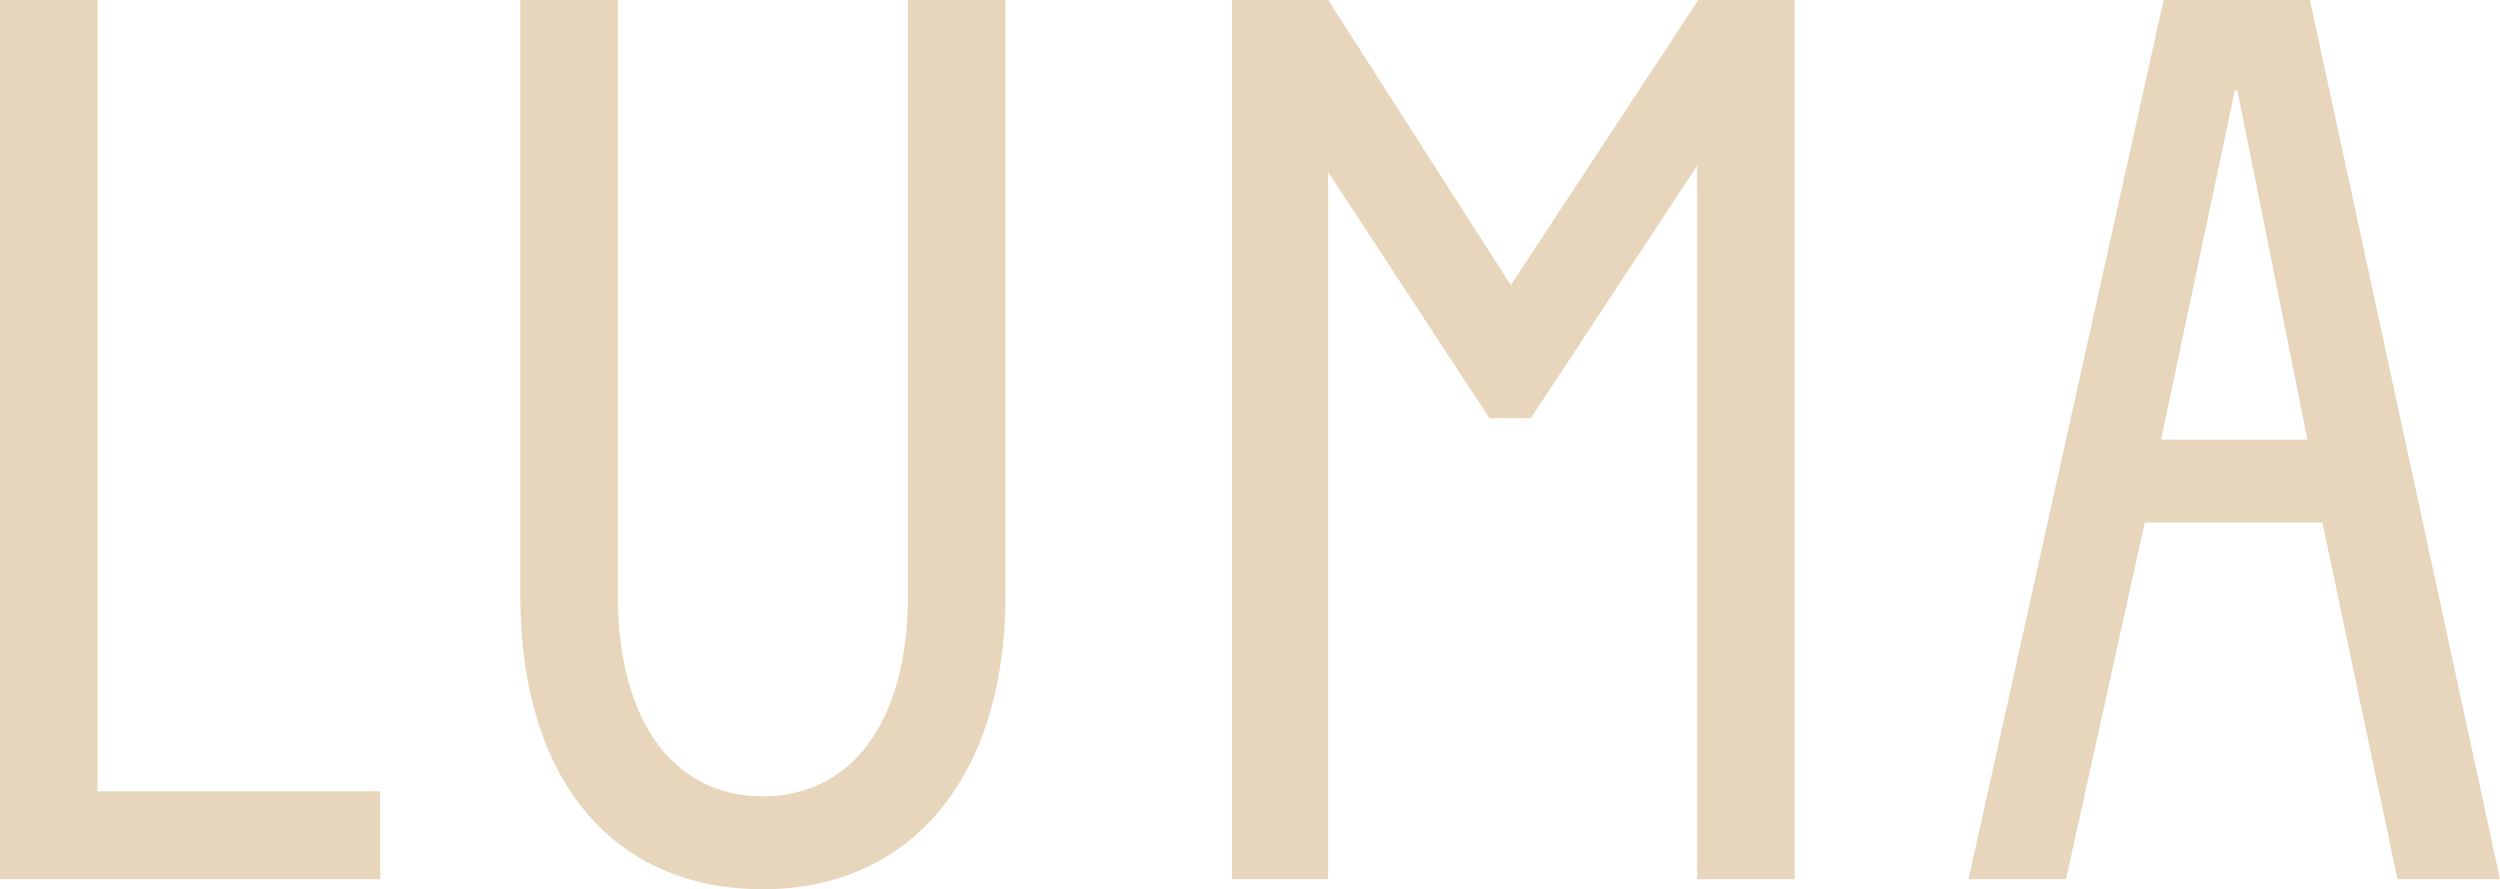
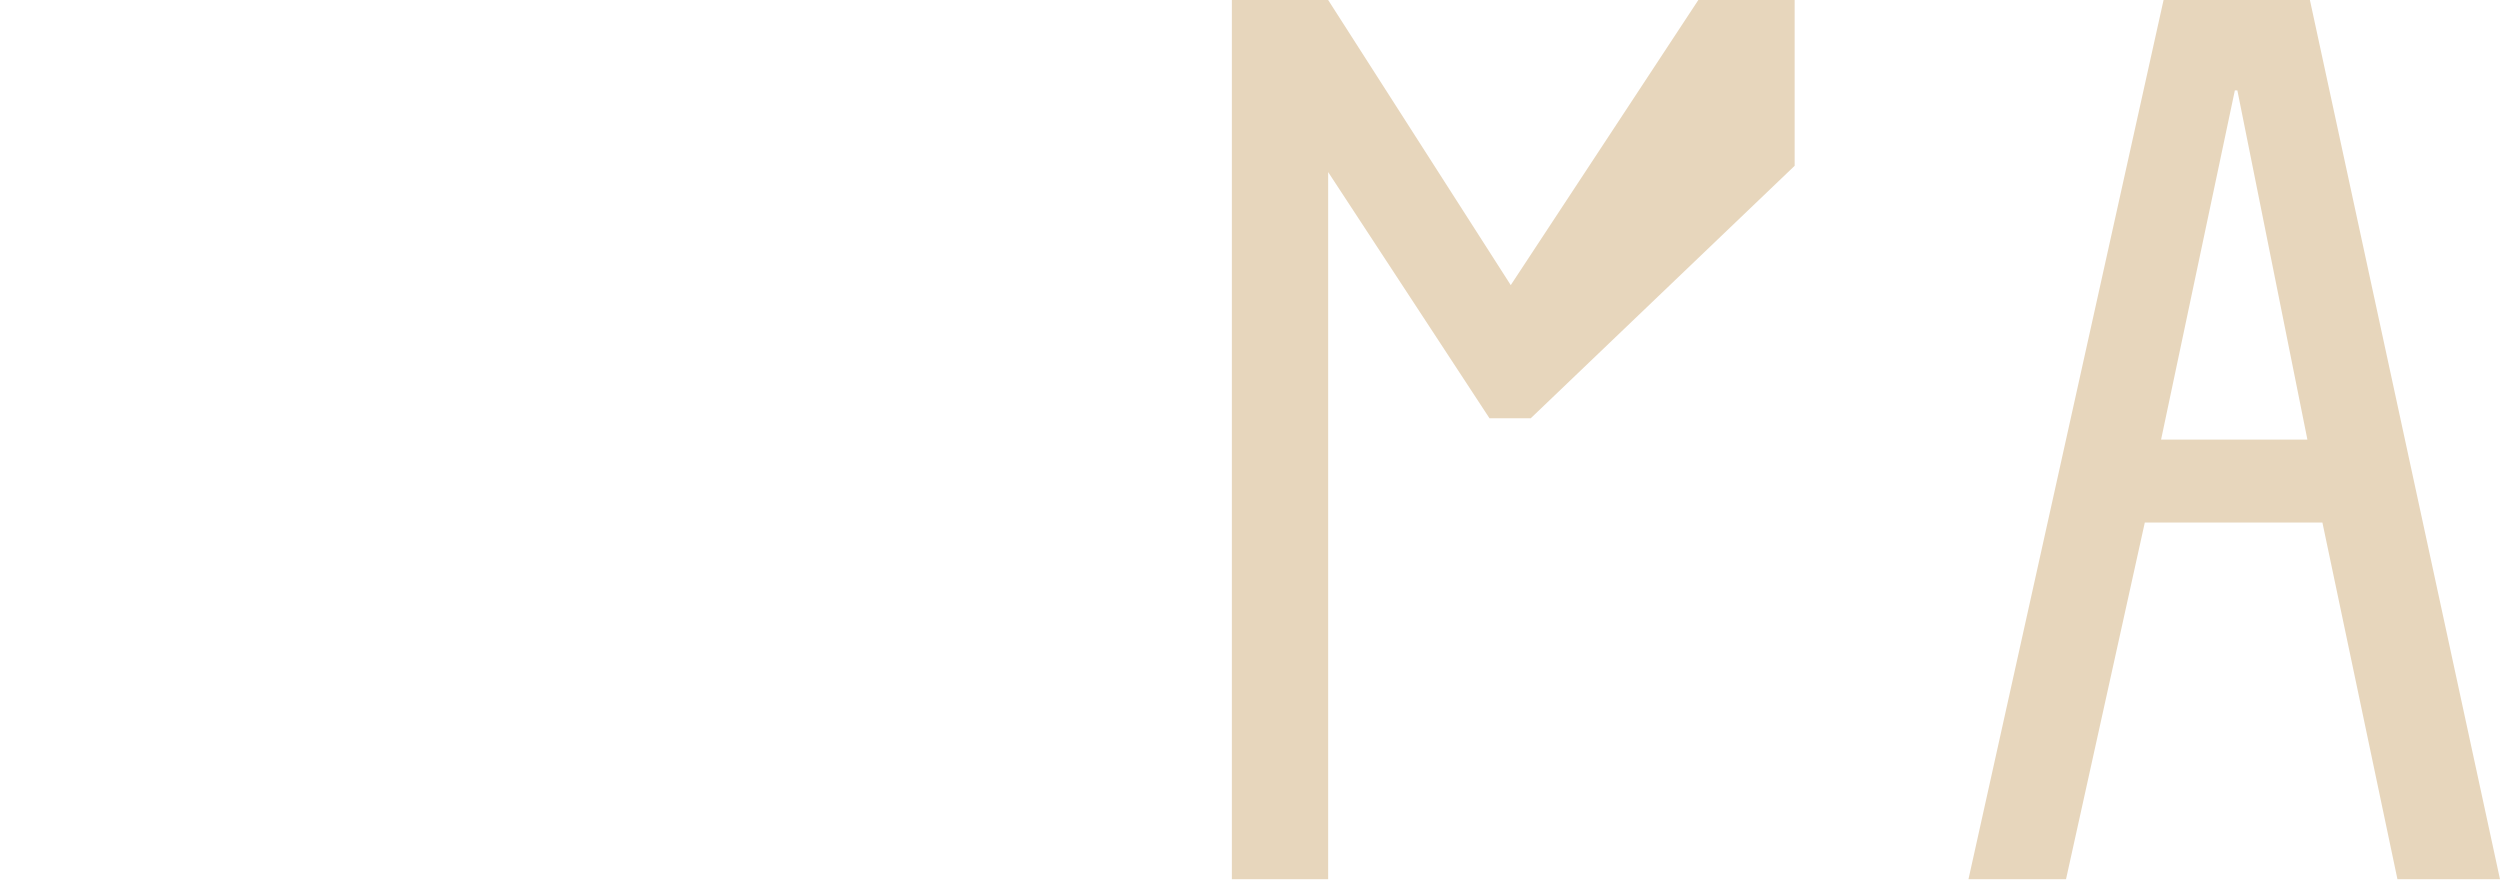
<svg xmlns="http://www.w3.org/2000/svg" width="149" height="53" viewBox="0 0 149 53" fill="none">
  <g clip-path="url(#clip0_2305_34)">
-     <path d="M0 0H5.814V47.161H22.66V52.401H0V0Z" fill="#E7D6BC" />
-     <path d="M31.007 35.483V0H36.821V35.483C36.821 43.119 40.25 47.461 45.468 47.461C50.685 47.461 54.114 43.119 54.114 35.483V0H59.928V35.483C59.928 46.337 54.263 53 45.468 53C36.672 53 31.008 46.637 31.008 35.483H31.007Z" fill="#E7D6BC" />
-     <path d="M73.419 0H79.158L90.041 16.993L101.221 0H106.961V52.401H101.147V9.882L91.233 24.928H88.773L79.158 10.256V52.401H73.419V0Z" fill="#E7D6BC" />
+     <path d="M73.419 0H79.158L90.041 16.993L101.221 0H106.961V52.401V9.882L91.233 24.928H88.773L79.158 10.256V52.401H73.419V0Z" fill="#E7D6BC" />
    <path d="M128.949 0H137.67L148.999 52.401H142.887L138.415 31.141H127.831L123.135 52.401H117.321L128.949 0ZM128.8 26.201H137.521L133.347 5.389H133.197L128.8 26.201Z" fill="#E7D6BC" />
  </g>
  <defs>
    <clipPath id="clip0_2305_34">
      <rect width="149" height="53" fill="white" />
    </clipPath>
  </defs>
</svg>